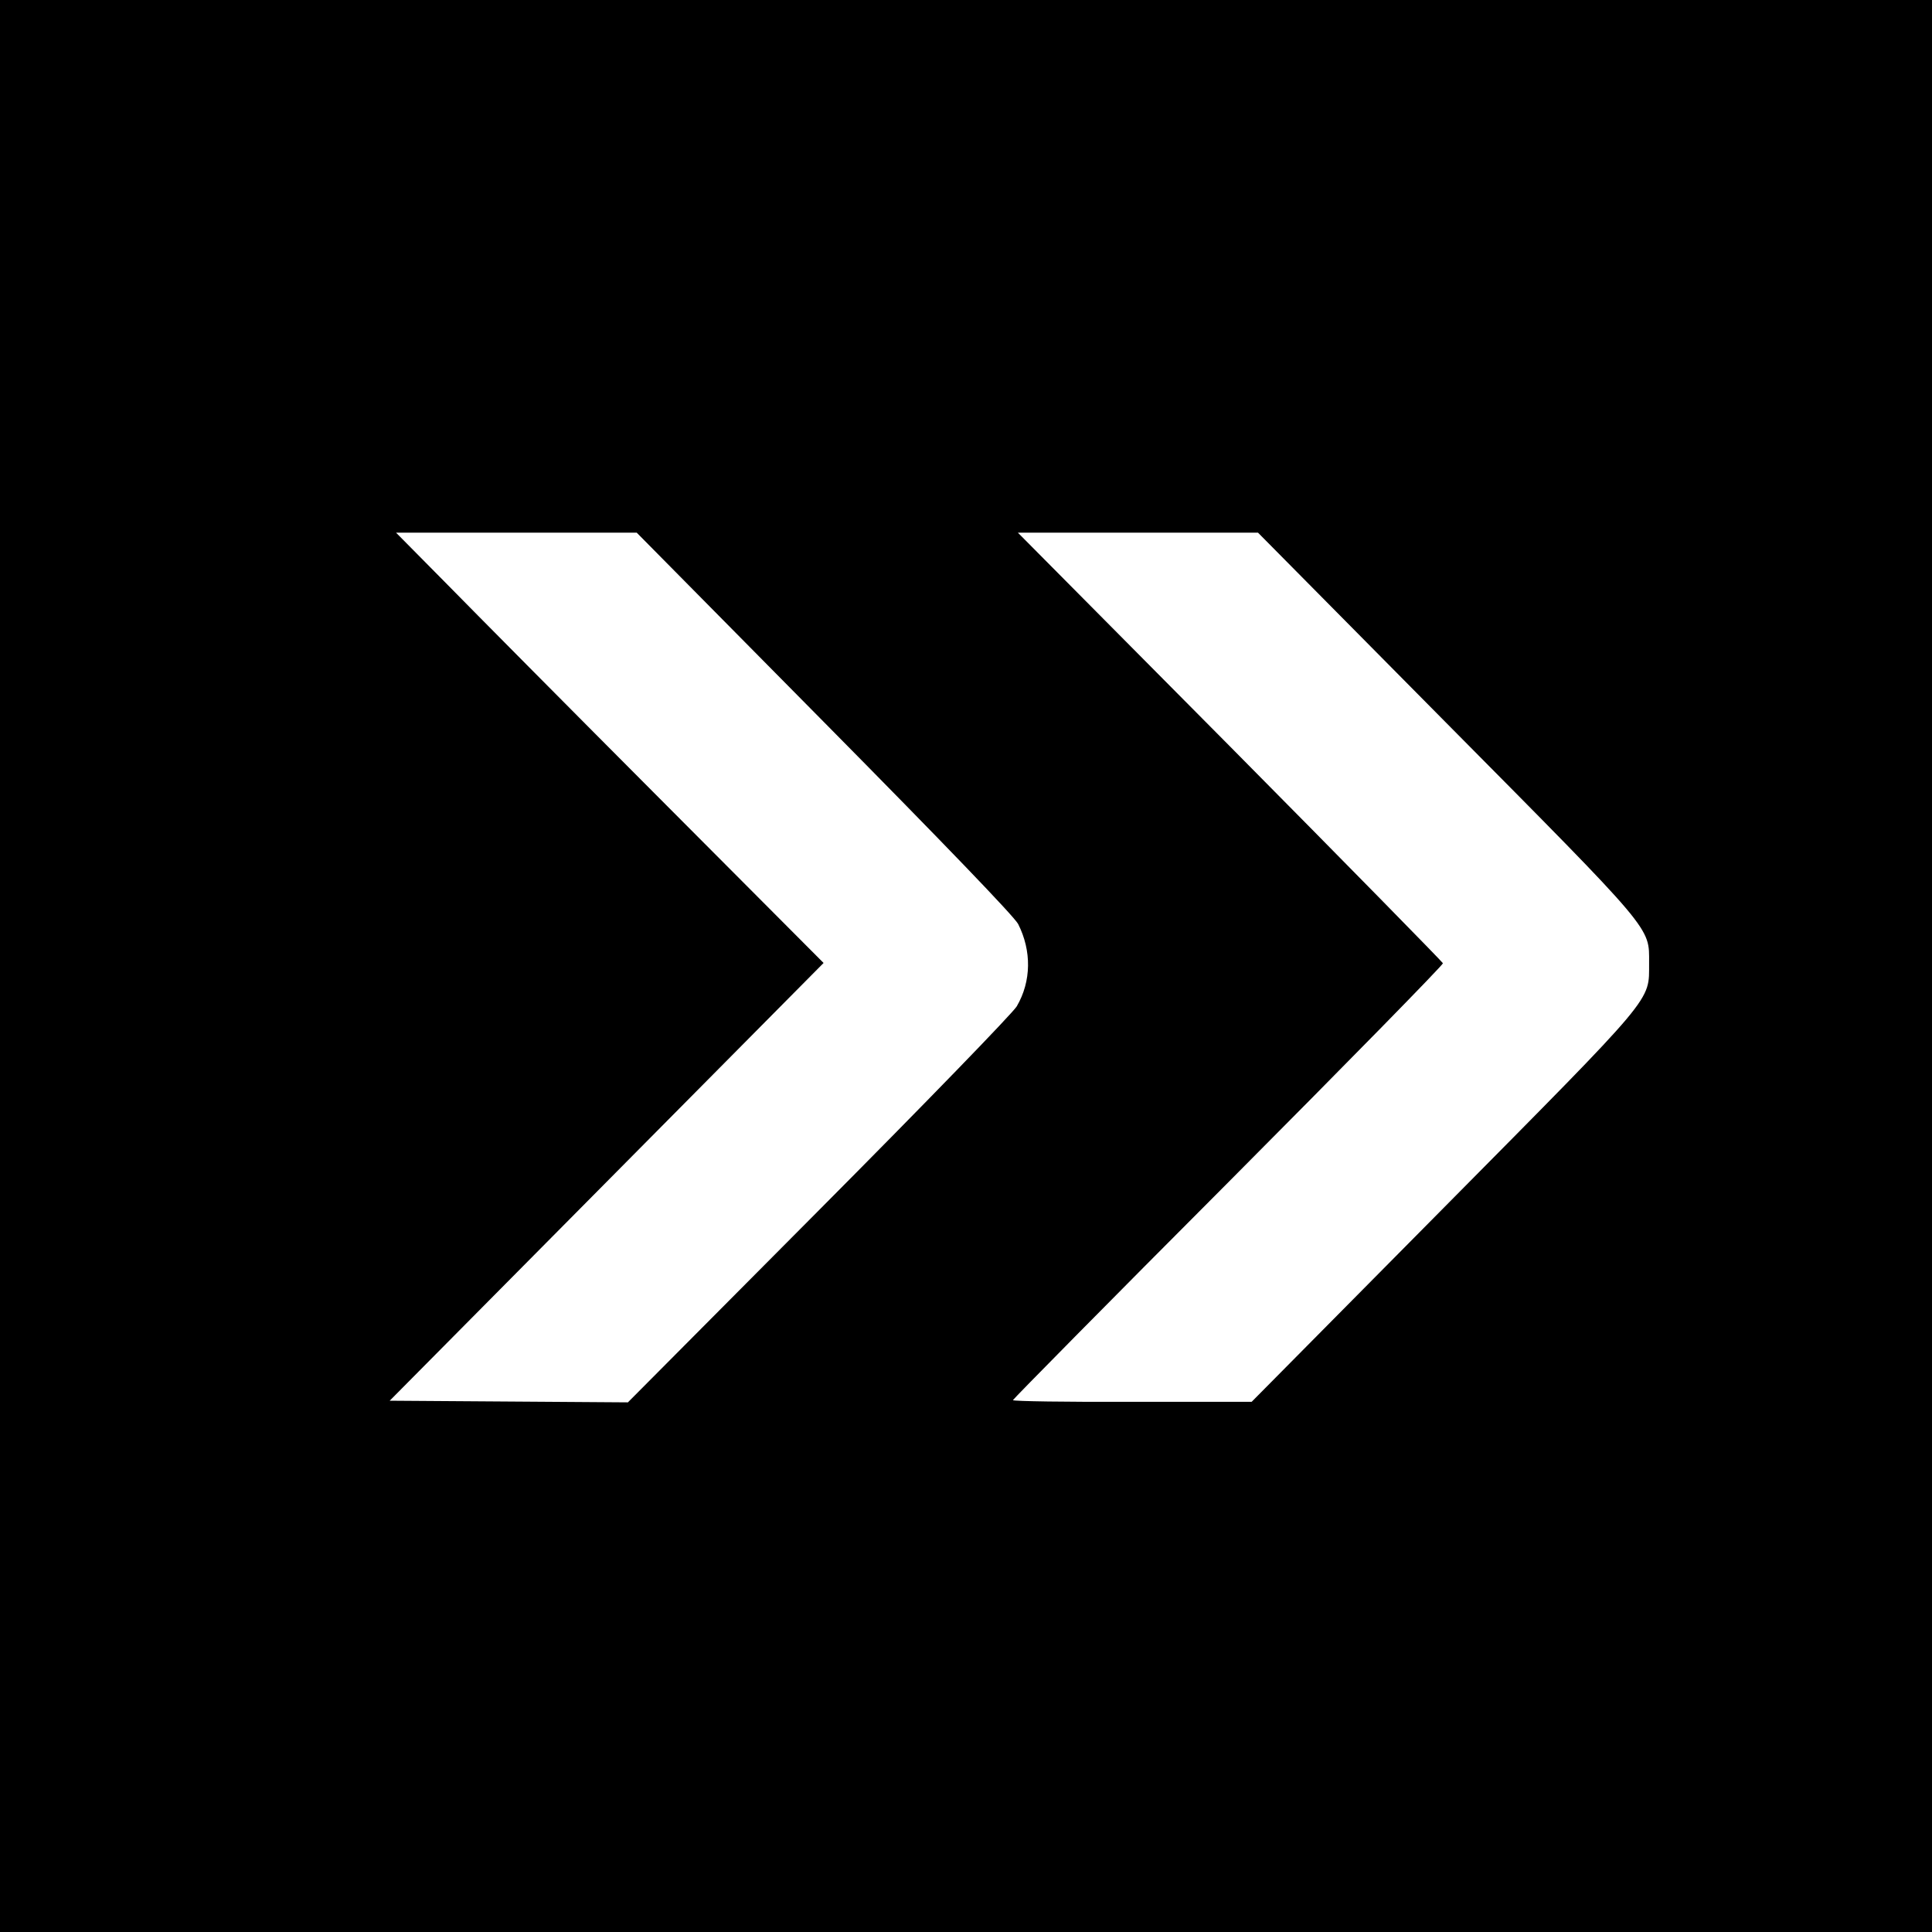
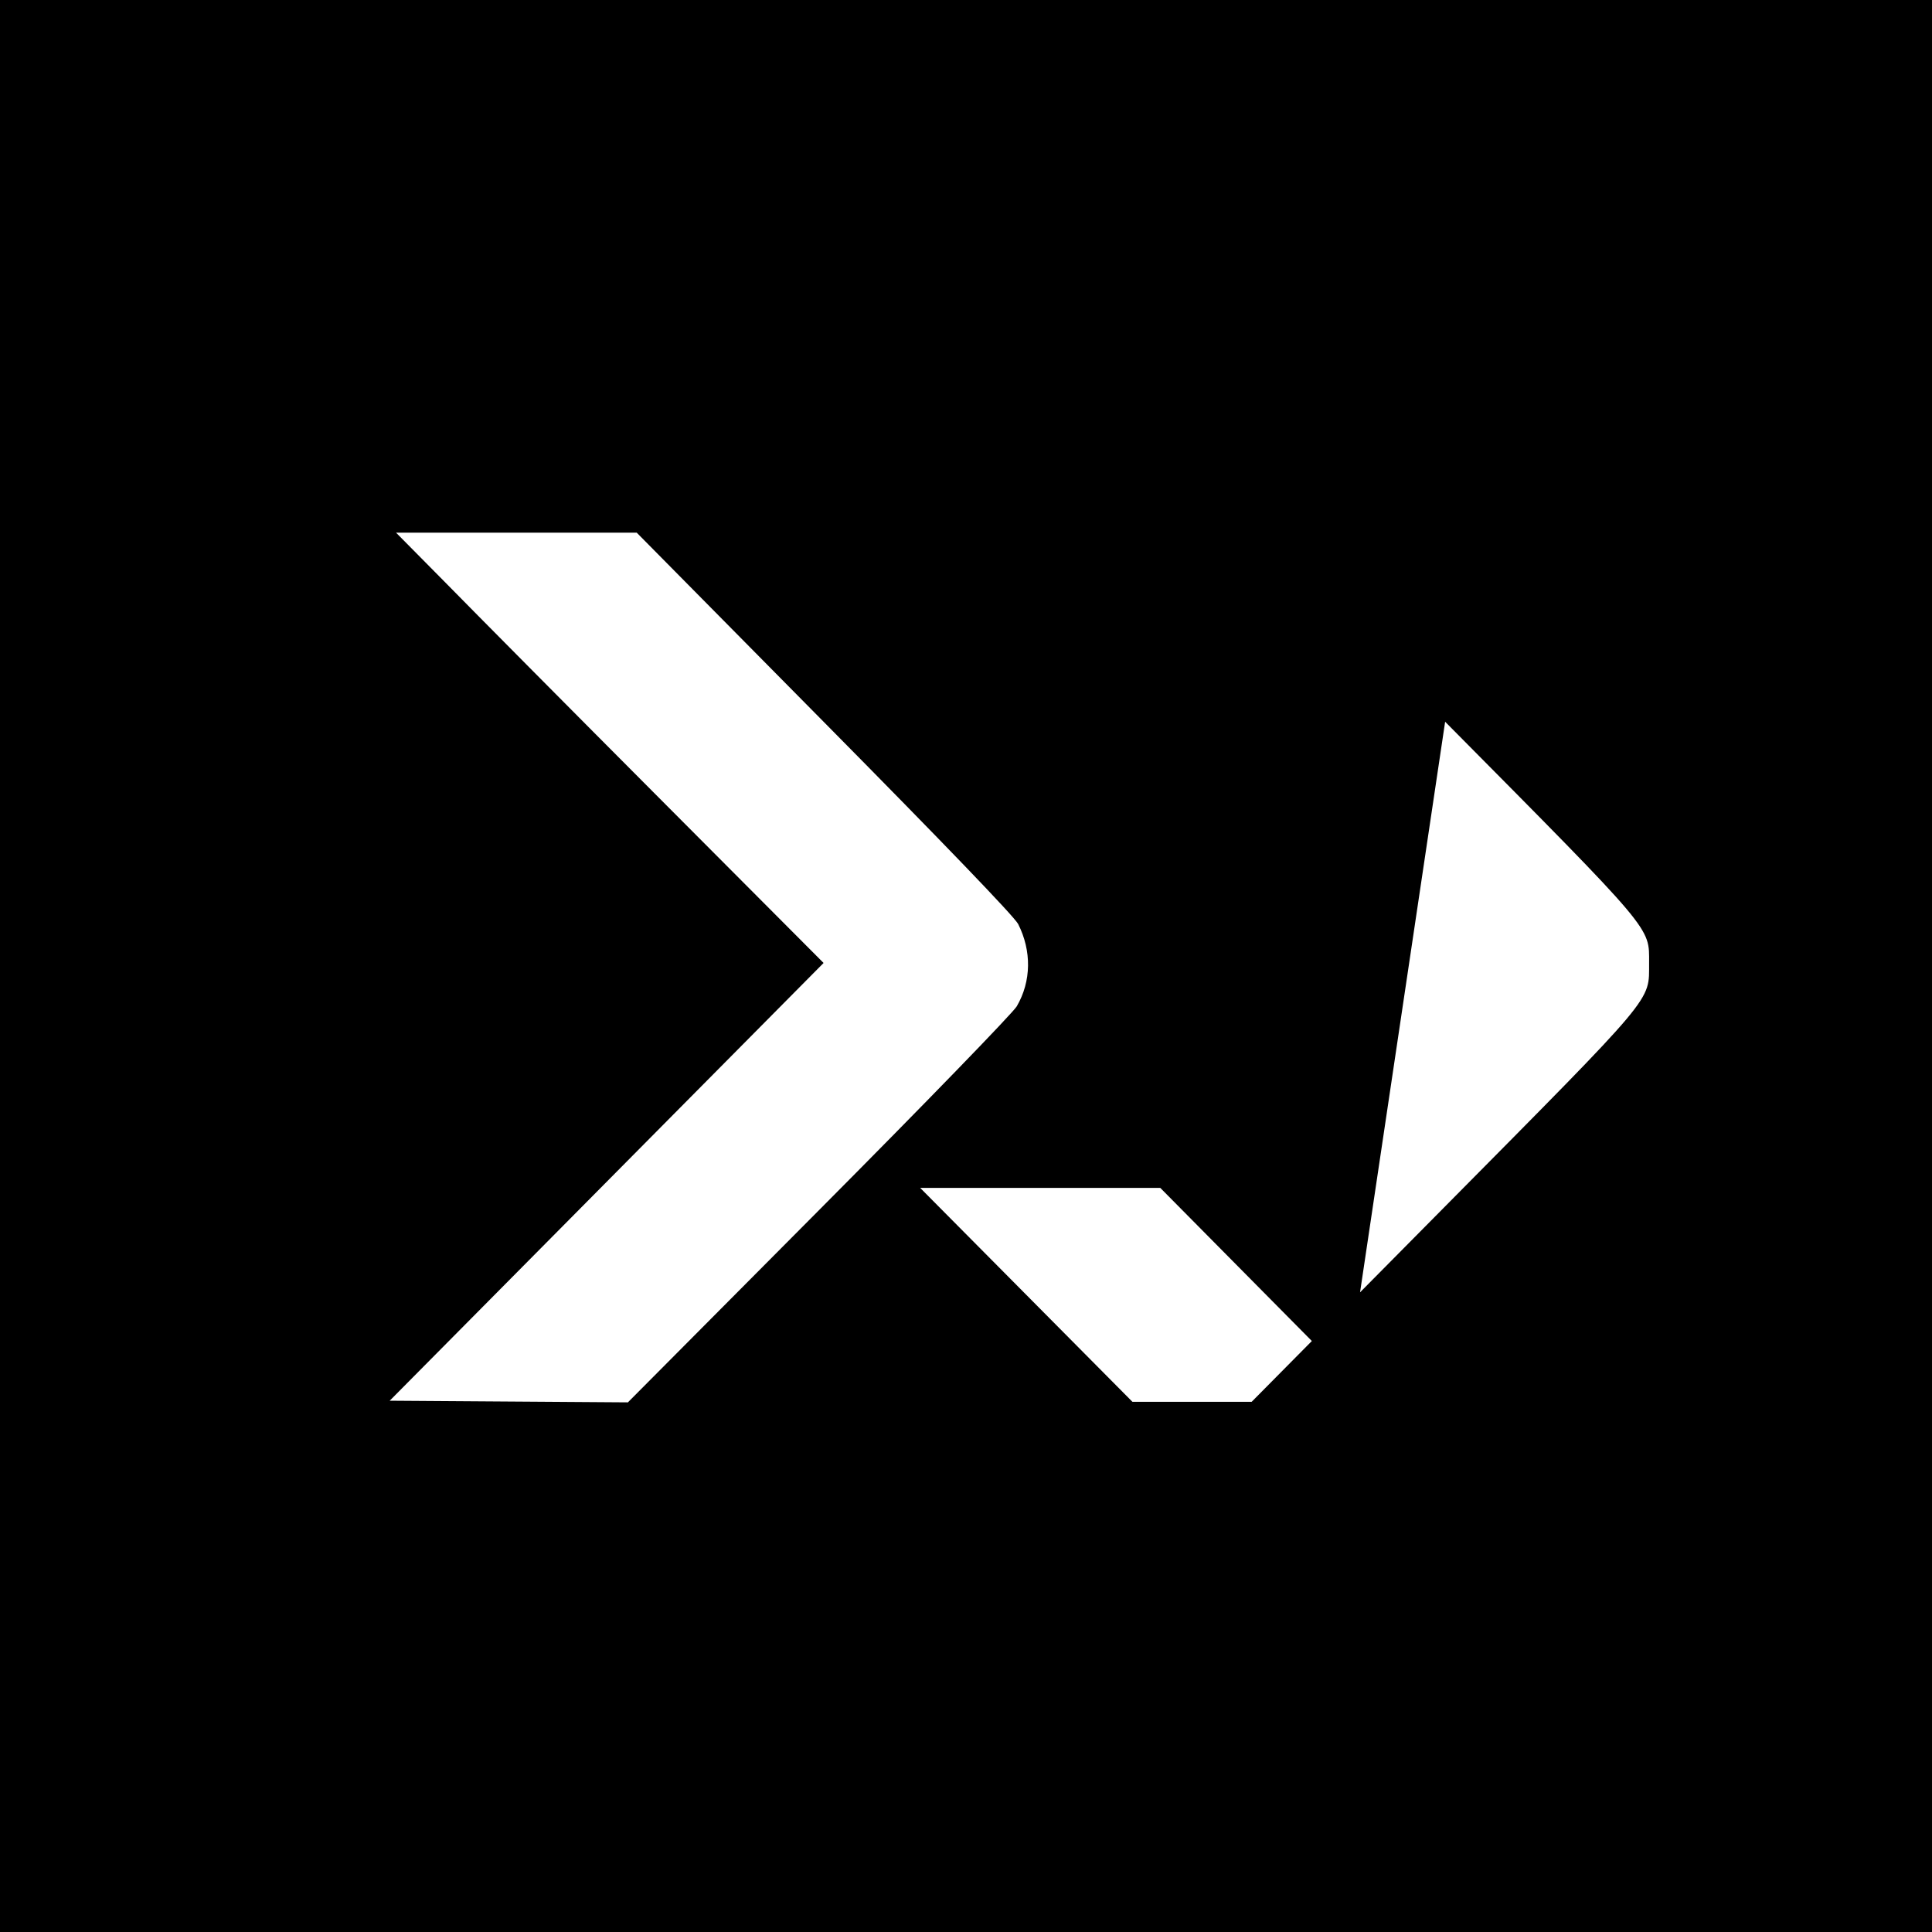
<svg xmlns="http://www.w3.org/2000/svg" version="1.0" width="700pt" height="700pt" viewBox="0 0 700 700" preserveAspectRatio="xMidYMid meet">
  <g transform="translate(0,700) scale(0.1,-0.1)" fill="#000000" stroke="none">
-     <path d="M0 3500 l0 -3500 3500 0 3500 0 0 3500 0 3500 -3500 0 -3500 0 0 -3500z m2987 882 c435 -440 688 -703 702 -730 49 -97 48 -207 -5 -298 -13 -23 -335 -355 -716 -738 l-693 -697 -432 3 -431 3 786 793 786 793 -595 597 c-327 328 -675 679 -774 780 l-180 182 436 0 436 0 680 -688z m2249 3 c761 -768 739 -742 739 -874 -1 -142 32 -103 -746 -889 l-694 -701 -432 0 c-238 -1 -433 2 -433 6 0 3 351 359 781 790 429 431 779 788 777 793 -2 5 -349 359 -771 785 l-769 775 435 0 435 0 678 -685z" />
+     <path d="M0 3500 l0 -3500 3500 0 3500 0 0 3500 0 3500 -3500 0 -3500 0 0 -3500z m2987 882 c435 -440 688 -703 702 -730 49 -97 48 -207 -5 -298 -13 -23 -335 -355 -716 -738 l-693 -697 -432 3 -431 3 786 793 786 793 -595 597 c-327 328 -675 679 -774 780 l-180 182 436 0 436 0 680 -688z m2249 3 c761 -768 739 -742 739 -874 -1 -142 32 -103 -746 -889 l-694 -701 -432 0 l-769 775 435 0 435 0 678 -685z" />
  </g>
</svg>